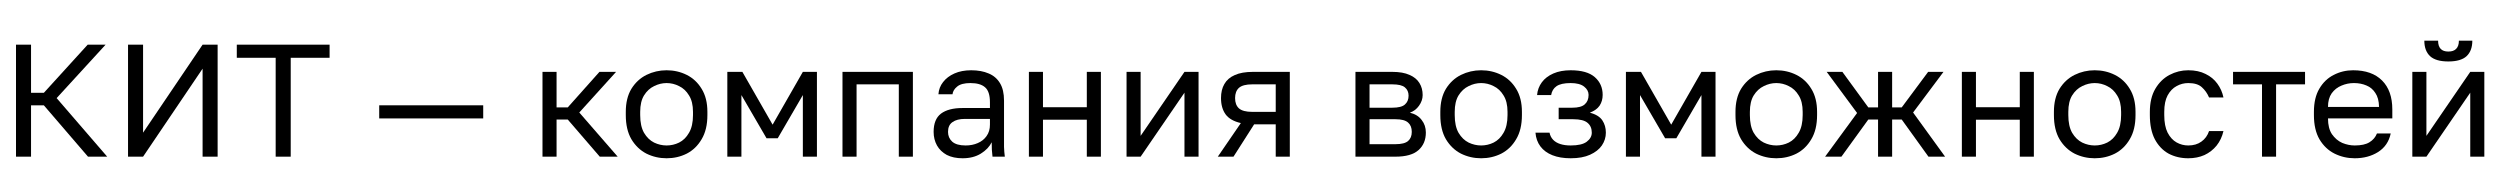
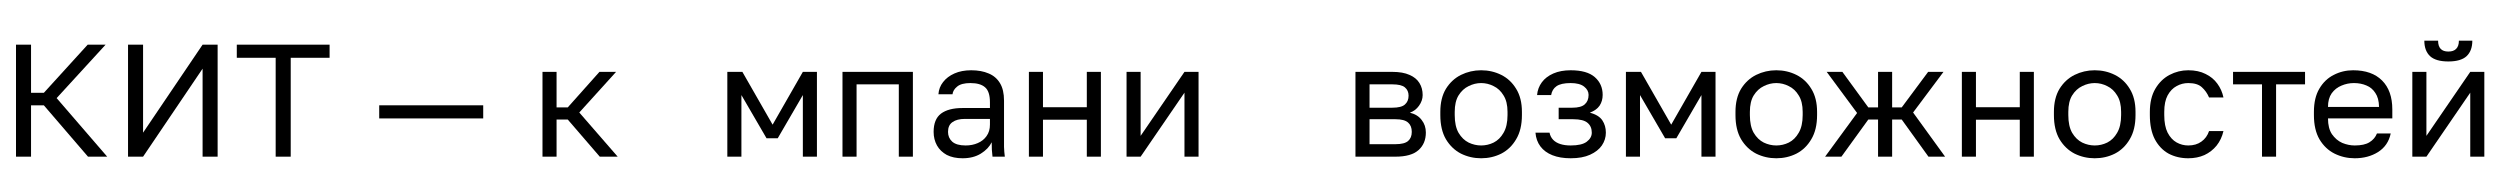
<svg xmlns="http://www.w3.org/2000/svg" width="750" height="58" viewBox="0 0 750 58" fill="none">
  <path d="M4.8 47V13.4H9.312V27.848H13.152L26.304 13.4H31.68L16.992 29.432L32.16 47H26.4L13.152 31.592H9.312V47H4.8Z" fill="black" style="fill:black;fill-opacity:1;" />
  <path d="M38.409 47V13.4H42.921V39.8L60.777 13.4H65.289V47H60.777V20.6L42.921 47H38.409Z" fill="black" style="fill:black;fill-opacity:1;" />
  <path d="M82.702 47V17.336H71.038V13.4H98.878V17.336H87.214V47H82.702Z" fill="black" style="fill:black;fill-opacity:1;" />
  <path d="M113.764 35.528V31.592H144.964V35.528H113.764Z" fill="black" style="fill:black;fill-opacity:1;" />
  <path d="M162.746 47V21.56H166.97V32.216H170.33L179.834 21.56H184.826L173.786 33.752L185.306 47H179.93L170.33 35.864H166.97V47H162.746Z" fill="black" style="fill:black;fill-opacity:1;" />
-   <path d="M199.978 47.48C197.834 47.48 195.818 47.016 193.93 46.088C192.074 45.128 190.57 43.688 189.418 41.768C188.298 39.848 187.738 37.432 187.738 34.52V33.56C187.738 30.808 188.298 28.504 189.418 26.648C190.57 24.792 192.074 23.4 193.93 22.472C195.818 21.544 197.834 21.08 199.978 21.08C202.154 21.08 204.17 21.544 206.026 22.472C207.882 23.4 209.37 24.792 210.49 26.648C211.642 28.504 212.218 30.808 212.218 33.56V34.52C212.218 37.432 211.642 39.848 210.49 41.768C209.37 43.688 207.882 45.128 206.026 46.088C204.17 47.016 202.154 47.48 199.978 47.48ZM199.978 43.64C201.29 43.64 202.538 43.352 203.722 42.776C204.938 42.168 205.93 41.192 206.698 39.848C207.498 38.504 207.898 36.728 207.898 34.52V33.56C207.898 31.512 207.498 29.864 206.698 28.616C205.93 27.336 204.938 26.408 203.722 25.832C202.538 25.224 201.29 24.92 199.978 24.92C198.698 24.92 197.45 25.224 196.234 25.832C195.018 26.408 194.01 27.336 193.21 28.616C192.442 29.864 192.058 31.512 192.058 33.56V34.52C192.058 36.728 192.442 38.504 193.21 39.848C194.01 41.192 195.018 42.168 196.234 42.776C197.45 43.352 198.698 43.64 199.978 43.64Z" fill="black" style="fill:black;fill-opacity:1;" />
  <path d="M218.199 47V21.56H222.711L231.783 37.4L240.855 21.56H245.079V47H240.855V28.52L233.319 41.48H229.959L222.423 28.52V47H218.199Z" fill="black" style="fill:black;fill-opacity:1;" />
  <path d="M252.746 47V21.56H273.866V47H269.642V25.304H256.97V47H252.746Z" fill="black" style="fill:black;fill-opacity:1;" />
  <path d="M288.775 47.48C286.919 47.48 285.335 47.144 284.023 46.472C282.743 45.768 281.767 44.824 281.095 43.64C280.423 42.424 280.087 41.064 280.087 39.56C280.087 37.032 280.823 35.208 282.295 34.088C283.799 32.968 285.943 32.408 288.727 32.408H296.983V30.68C296.983 28.504 296.487 27 295.495 26.168C294.535 25.336 293.079 24.92 291.127 24.92C289.303 24.92 287.975 25.272 287.143 25.976C286.311 26.648 285.847 27.416 285.751 28.28H281.527C281.623 26.904 282.087 25.688 282.919 24.632C283.751 23.544 284.887 22.68 286.327 22.04C287.767 21.4 289.447 21.08 291.367 21.08C293.383 21.08 295.127 21.4 296.599 22.04C298.071 22.648 299.207 23.624 300.007 24.968C300.807 26.28 301.207 28.024 301.207 30.2V40.52C301.207 41.864 301.207 43.048 301.207 44.072C301.239 45.064 301.319 46.04 301.447 47H297.751C297.655 46.264 297.591 45.576 297.559 44.936C297.527 44.264 297.511 43.512 297.511 42.68C296.839 44.024 295.751 45.16 294.247 46.088C292.743 47.016 290.919 47.48 288.775 47.48ZM289.687 43.64C291.031 43.64 292.247 43.4 293.335 42.92C294.455 42.44 295.335 41.736 295.975 40.808C296.647 39.88 296.983 38.744 296.983 37.4V35.672H289.447C287.879 35.672 286.647 35.992 285.751 36.632C284.855 37.24 284.407 38.216 284.407 39.56C284.407 40.744 284.823 41.72 285.655 42.488C286.519 43.256 287.863 43.64 289.687 43.64Z" fill="black" style="fill:black;fill-opacity:1;" />
  <path d="M308.668 47V21.56H312.892V32.168H326.044V21.56H330.268V47H326.044V35.912H312.892V47H308.668Z" fill="black" style="fill:black;fill-opacity:1;" />
  <path d="M337.965 47V21.56H342.189V40.76L355.341 21.56H359.565V47H355.341V27.8L342.189 47H337.965Z" fill="black" style="fill:black;fill-opacity:1;" />
-   <path d="M365.342 47L372.254 36.92C370.142 36.44 368.622 35.576 367.694 34.328C366.766 33.048 366.302 31.416 366.302 29.432C366.302 27.768 366.638 26.36 367.31 25.208C367.982 24.024 369.022 23.128 370.43 22.52C371.838 21.88 373.662 21.56 375.902 21.56H386.942V47H382.718V37.304H376.238L370.046 47H365.342ZM370.526 29.432C370.526 30.776 370.91 31.8 371.678 32.504C372.478 33.208 373.806 33.56 375.662 33.56H382.718V25.304H375.662C373.806 25.304 372.478 25.656 371.678 26.36C370.91 27.064 370.526 28.088 370.526 29.432Z" fill="black" style="fill:black;fill-opacity:1;" />
  <path d="M406.637 47V21.56H417.677C419.789 21.56 421.517 21.864 422.861 22.472C424.205 23.048 425.197 23.864 425.837 24.92C426.477 25.944 426.797 27.144 426.797 28.52C426.797 29.64 426.429 30.712 425.693 31.736C424.989 32.728 424.077 33.416 422.957 33.8C424.525 34.184 425.709 34.92 426.509 36.008C427.341 37.064 427.757 38.312 427.757 39.752C427.757 41.96 427.021 43.72 425.549 45.032C424.077 46.344 421.773 47 418.637 47H406.637ZM410.861 43.256H418.637C420.429 43.256 421.693 42.936 422.429 42.296C423.165 41.656 423.533 40.744 423.533 39.56C423.533 38.344 423.165 37.416 422.429 36.776C421.693 36.104 420.429 35.768 418.637 35.768H410.861V43.256ZM410.861 32.312H417.677C419.501 32.312 420.765 31.992 421.469 31.352C422.205 30.712 422.573 29.832 422.573 28.712C422.573 27.656 422.205 26.824 421.469 26.216C420.765 25.608 419.501 25.304 417.677 25.304H410.861V32.312Z" fill="black" style="fill:black;fill-opacity:1;" />
  <path d="M444.337 47.48C442.193 47.48 440.177 47.016 438.289 46.088C436.433 45.128 434.929 43.688 433.777 41.768C432.657 39.848 432.097 37.432 432.097 34.52V33.56C432.097 30.808 432.657 28.504 433.777 26.648C434.929 24.792 436.433 23.4 438.289 22.472C440.177 21.544 442.193 21.08 444.337 21.08C446.513 21.08 448.529 21.544 450.385 22.472C452.241 23.4 453.729 24.792 454.849 26.648C456.001 28.504 456.577 30.808 456.577 33.56V34.52C456.577 37.432 456.001 39.848 454.849 41.768C453.729 43.688 452.241 45.128 450.385 46.088C448.529 47.016 446.513 47.48 444.337 47.48ZM444.337 43.64C445.649 43.64 446.897 43.352 448.081 42.776C449.297 42.168 450.289 41.192 451.057 39.848C451.857 38.504 452.257 36.728 452.257 34.52V33.56C452.257 31.512 451.857 29.864 451.057 28.616C450.289 27.336 449.297 26.408 448.081 25.832C446.897 25.224 445.649 24.92 444.337 24.92C443.057 24.92 441.809 25.224 440.593 25.832C439.377 26.408 438.369 27.336 437.569 28.616C436.801 29.864 436.417 31.512 436.417 33.56V34.52C436.417 36.728 436.801 38.504 437.569 39.848C438.369 41.192 439.377 42.168 440.593 42.776C441.809 43.352 443.057 43.64 444.337 43.64Z" fill="black" style="fill:black;fill-opacity:1;" />
  <path d="M471.199 47.48C469.087 47.48 467.263 47.176 465.727 46.568C464.191 45.96 462.991 45.08 462.127 43.928C461.263 42.776 460.767 41.4 460.639 39.8H464.863C465.023 40.632 465.375 41.336 465.919 41.912C466.463 42.488 467.183 42.92 468.079 43.208C468.975 43.496 470.015 43.64 471.199 43.64C473.407 43.64 475.007 43.272 475.999 42.536C477.023 41.768 477.535 40.856 477.535 39.8C477.535 38.552 477.119 37.576 476.287 36.872C475.455 36.136 474.015 35.768 471.967 35.768H467.599V32.312H471.679C473.439 32.312 474.687 31.976 475.423 31.304C476.191 30.632 476.575 29.688 476.575 28.472C476.575 27.512 476.127 26.68 475.231 25.976C474.335 25.272 472.991 24.92 471.199 24.92C469.247 24.92 467.823 25.24 466.927 25.88C466.063 26.488 465.535 27.368 465.343 28.52H461.119C461.247 27.08 461.727 25.8 462.559 24.68C463.391 23.56 464.543 22.68 466.015 22.04C467.487 21.4 469.215 21.08 471.199 21.08C474.463 21.08 476.879 21.768 478.447 23.144C480.015 24.52 480.799 26.296 480.799 28.472C480.799 29.688 480.495 30.76 479.887 31.688C479.279 32.584 478.303 33.288 476.959 33.8C478.751 34.28 479.999 35.048 480.703 36.104C481.407 37.16 481.759 38.392 481.759 39.8C481.759 41.176 481.359 42.456 480.559 43.64C479.759 44.792 478.575 45.72 477.007 46.424C475.471 47.128 473.535 47.48 471.199 47.48Z" fill="black" style="fill:black;fill-opacity:1;" />
  <path d="M487.777 47V21.56H492.289L501.361 37.4L510.433 21.56H514.657V47H510.433V28.52L502.897 41.48H499.537L492.001 28.52V47H487.777Z" fill="black" style="fill:black;fill-opacity:1;" />
  <path d="M532.884 47.48C530.74 47.48 528.724 47.016 526.836 46.088C524.98 45.128 523.476 43.688 522.324 41.768C521.204 39.848 520.644 37.432 520.644 34.52V33.56C520.644 30.808 521.204 28.504 522.324 26.648C523.476 24.792 524.98 23.4 526.836 22.472C528.724 21.544 530.74 21.08 532.884 21.08C535.06 21.08 537.076 21.544 538.932 22.472C540.788 23.4 542.276 24.792 543.396 26.648C544.548 28.504 545.124 30.808 545.124 33.56V34.52C545.124 37.432 544.548 39.848 543.396 41.768C542.276 43.688 540.788 45.128 538.932 46.088C537.076 47.016 535.06 47.48 532.884 47.48ZM532.884 43.64C534.196 43.64 535.444 43.352 536.628 42.776C537.844 42.168 538.836 41.192 539.604 39.848C540.404 38.504 540.804 36.728 540.804 34.52V33.56C540.804 31.512 540.404 29.864 539.604 28.616C538.836 27.336 537.844 26.408 536.628 25.832C535.444 25.224 534.196 24.92 532.884 24.92C531.604 24.92 530.356 25.224 529.14 25.832C527.924 26.408 526.916 27.336 526.116 28.616C525.348 29.864 524.964 31.512 524.964 33.56V34.52C524.964 36.728 525.348 38.504 526.116 39.848C526.916 41.192 527.924 42.168 529.14 42.776C530.356 43.352 531.604 43.64 532.884 43.64Z" fill="black" style="fill:black;fill-opacity:1;" />
  <path d="M547.528 47L557.128 33.896L548.008 21.56H552.712L560.488 32.216H563.416V21.56H567.64V32.216H570.52L578.44 21.56H583.048L573.928 33.752L583.528 47H578.536L570.52 35.864H567.64V47H563.416V35.864H560.488L552.424 47H547.528Z" fill="black" style="fill:black;fill-opacity:1;" />
  <path d="M588.559 47V21.56H592.783V32.168H605.935V21.56H610.159V47H605.935V35.912H592.783V47H588.559Z" fill="black" style="fill:black;fill-opacity:1;" />
  <path d="M628.415 47.48C626.271 47.48 624.255 47.016 622.367 46.088C620.511 45.128 619.007 43.688 617.855 41.768C616.735 39.848 616.175 37.432 616.175 34.52V33.56C616.175 30.808 616.735 28.504 617.855 26.648C619.007 24.792 620.511 23.4 622.367 22.472C624.255 21.544 626.271 21.08 628.415 21.08C630.591 21.08 632.607 21.544 634.463 22.472C636.319 23.4 637.807 24.792 638.927 26.648C640.079 28.504 640.655 30.808 640.655 33.56V34.52C640.655 37.432 640.079 39.848 638.927 41.768C637.807 43.688 636.319 45.128 634.463 46.088C632.607 47.016 630.591 47.48 628.415 47.48ZM628.415 43.64C629.727 43.64 630.975 43.352 632.159 42.776C633.375 42.168 634.367 41.192 635.135 39.848C635.935 38.504 636.335 36.728 636.335 34.52V33.56C636.335 31.512 635.935 29.864 635.135 28.616C634.367 27.336 633.375 26.408 632.159 25.832C630.975 25.224 629.727 24.92 628.415 24.92C627.135 24.92 625.887 25.224 624.671 25.832C623.455 26.408 622.447 27.336 621.647 28.616C620.879 29.864 620.495 31.512 620.495 33.56V34.52C620.495 36.728 620.879 38.504 621.647 39.848C622.447 41.192 623.455 42.168 624.671 42.776C625.887 43.352 627.135 43.64 628.415 43.64Z" fill="black" style="fill:black;fill-opacity:1;" />
  <path d="M656.477 47.48C654.301 47.48 652.333 47.016 650.573 46.088C648.845 45.128 647.469 43.688 646.445 41.768C645.453 39.848 644.957 37.432 644.957 34.52V33.56C644.957 30.808 645.501 28.504 646.589 26.648C647.677 24.792 649.101 23.4 650.861 22.472C652.621 21.544 654.493 21.08 656.477 21.08C658.493 21.08 660.221 21.448 661.661 22.184C663.133 22.888 664.317 23.864 665.213 25.112C666.109 26.328 666.717 27.704 667.037 29.24H662.717C662.205 28.024 661.485 27 660.557 26.168C659.661 25.336 658.301 24.92 656.477 24.92C655.229 24.92 654.061 25.224 652.973 25.832C651.885 26.408 650.989 27.336 650.285 28.616C649.613 29.864 649.277 31.512 649.277 33.56V34.52C649.277 36.696 649.613 38.456 650.285 39.8C650.989 41.144 651.885 42.12 652.973 42.728C654.061 43.336 655.229 43.64 656.477 43.64C658.045 43.64 659.357 43.256 660.413 42.488C661.501 41.72 662.269 40.664 662.717 39.32H667.037C666.653 40.984 665.965 42.44 664.973 43.688C663.981 44.904 662.765 45.848 661.325 46.52C659.885 47.16 658.269 47.48 656.477 47.48Z" fill="black" style="fill:black;fill-opacity:1;" />
  <path d="M678.601 47V25.304H669.913V21.56H691.513V25.304H682.825V47H678.601Z" fill="black" style="fill:black;fill-opacity:1;" />
  <path d="M706.415 47.48C704.271 47.48 702.255 47.016 700.367 46.088C698.511 45.16 697.007 43.736 695.855 41.816C694.735 39.896 694.175 37.464 694.175 34.52V33.56C694.175 30.744 694.719 28.424 695.807 26.6C696.895 24.744 698.335 23.368 700.127 22.472C701.919 21.544 703.855 21.08 705.935 21.08C709.679 21.08 712.575 22.104 714.623 24.152C716.671 26.2 717.695 29.096 717.695 32.84V35.528H698.399C698.399 37.512 698.799 39.096 699.599 40.28C700.431 41.464 701.455 42.328 702.671 42.872C703.919 43.384 705.167 43.64 706.415 43.64C708.335 43.64 709.807 43.32 710.831 42.68C711.887 42.04 712.639 41.16 713.087 40.04H717.215C716.703 42.472 715.439 44.328 713.423 45.608C711.439 46.856 709.103 47.48 706.415 47.48ZM706.175 24.92C704.863 24.92 703.615 25.176 702.431 25.688C701.247 26.168 700.271 26.936 699.503 27.992C698.767 29.048 698.399 30.408 698.399 32.072H713.711C713.679 30.312 713.311 28.92 712.607 27.896C711.935 26.84 711.039 26.088 709.919 25.64C708.799 25.16 707.551 24.92 706.175 24.92Z" fill="black" style="fill:black;fill-opacity:1;" />
  <path d="M723.699 47V21.56H727.923V40.76L741.075 21.56H745.299V47H741.075V27.8L727.923 47H723.699ZM734.499 18.44C732.003 18.44 730.179 17.912 729.027 16.856C727.875 15.768 727.299 14.216 727.299 12.2H731.427C731.427 13.288 731.683 14.104 732.195 14.648C732.707 15.192 733.475 15.464 734.499 15.464C735.555 15.464 736.339 15.192 736.851 14.648C737.395 14.104 737.667 13.288 737.667 12.2H741.699C741.699 14.216 741.123 15.768 739.971 16.856C738.819 17.912 736.995 18.44 734.499 18.44Z" fill="black" style="fill:black;fill-opacity:1;" />
</svg>